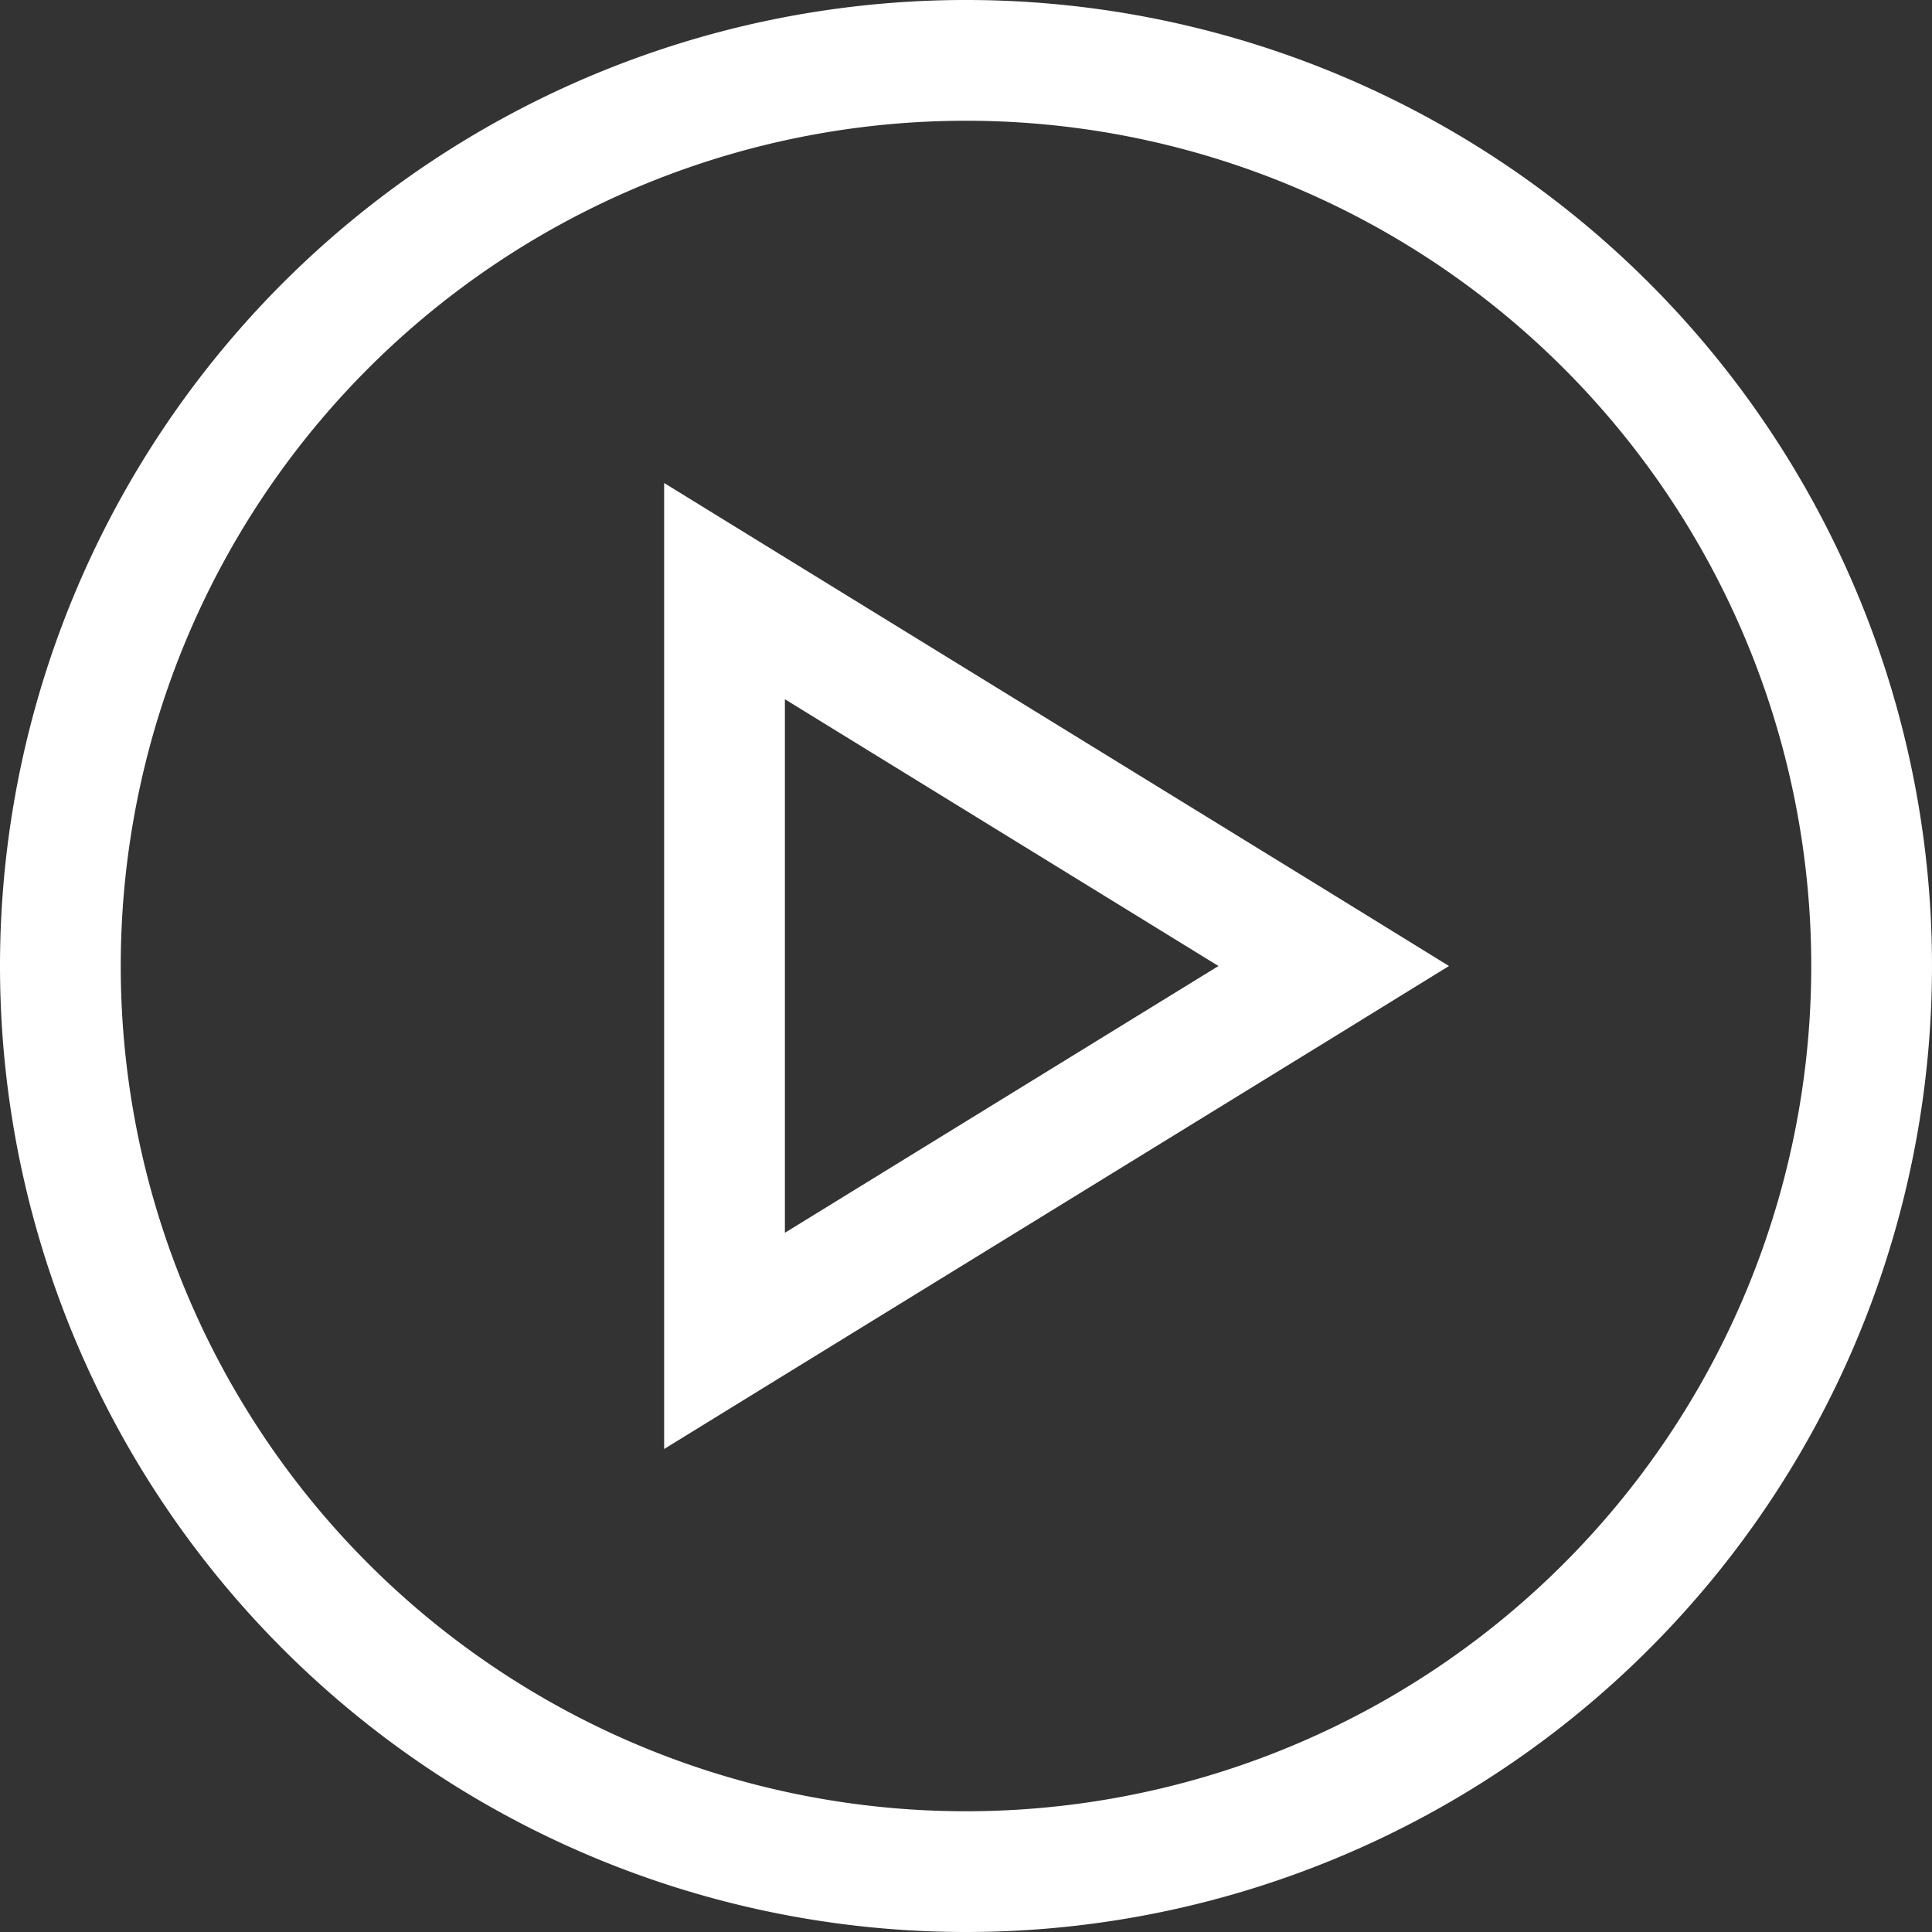
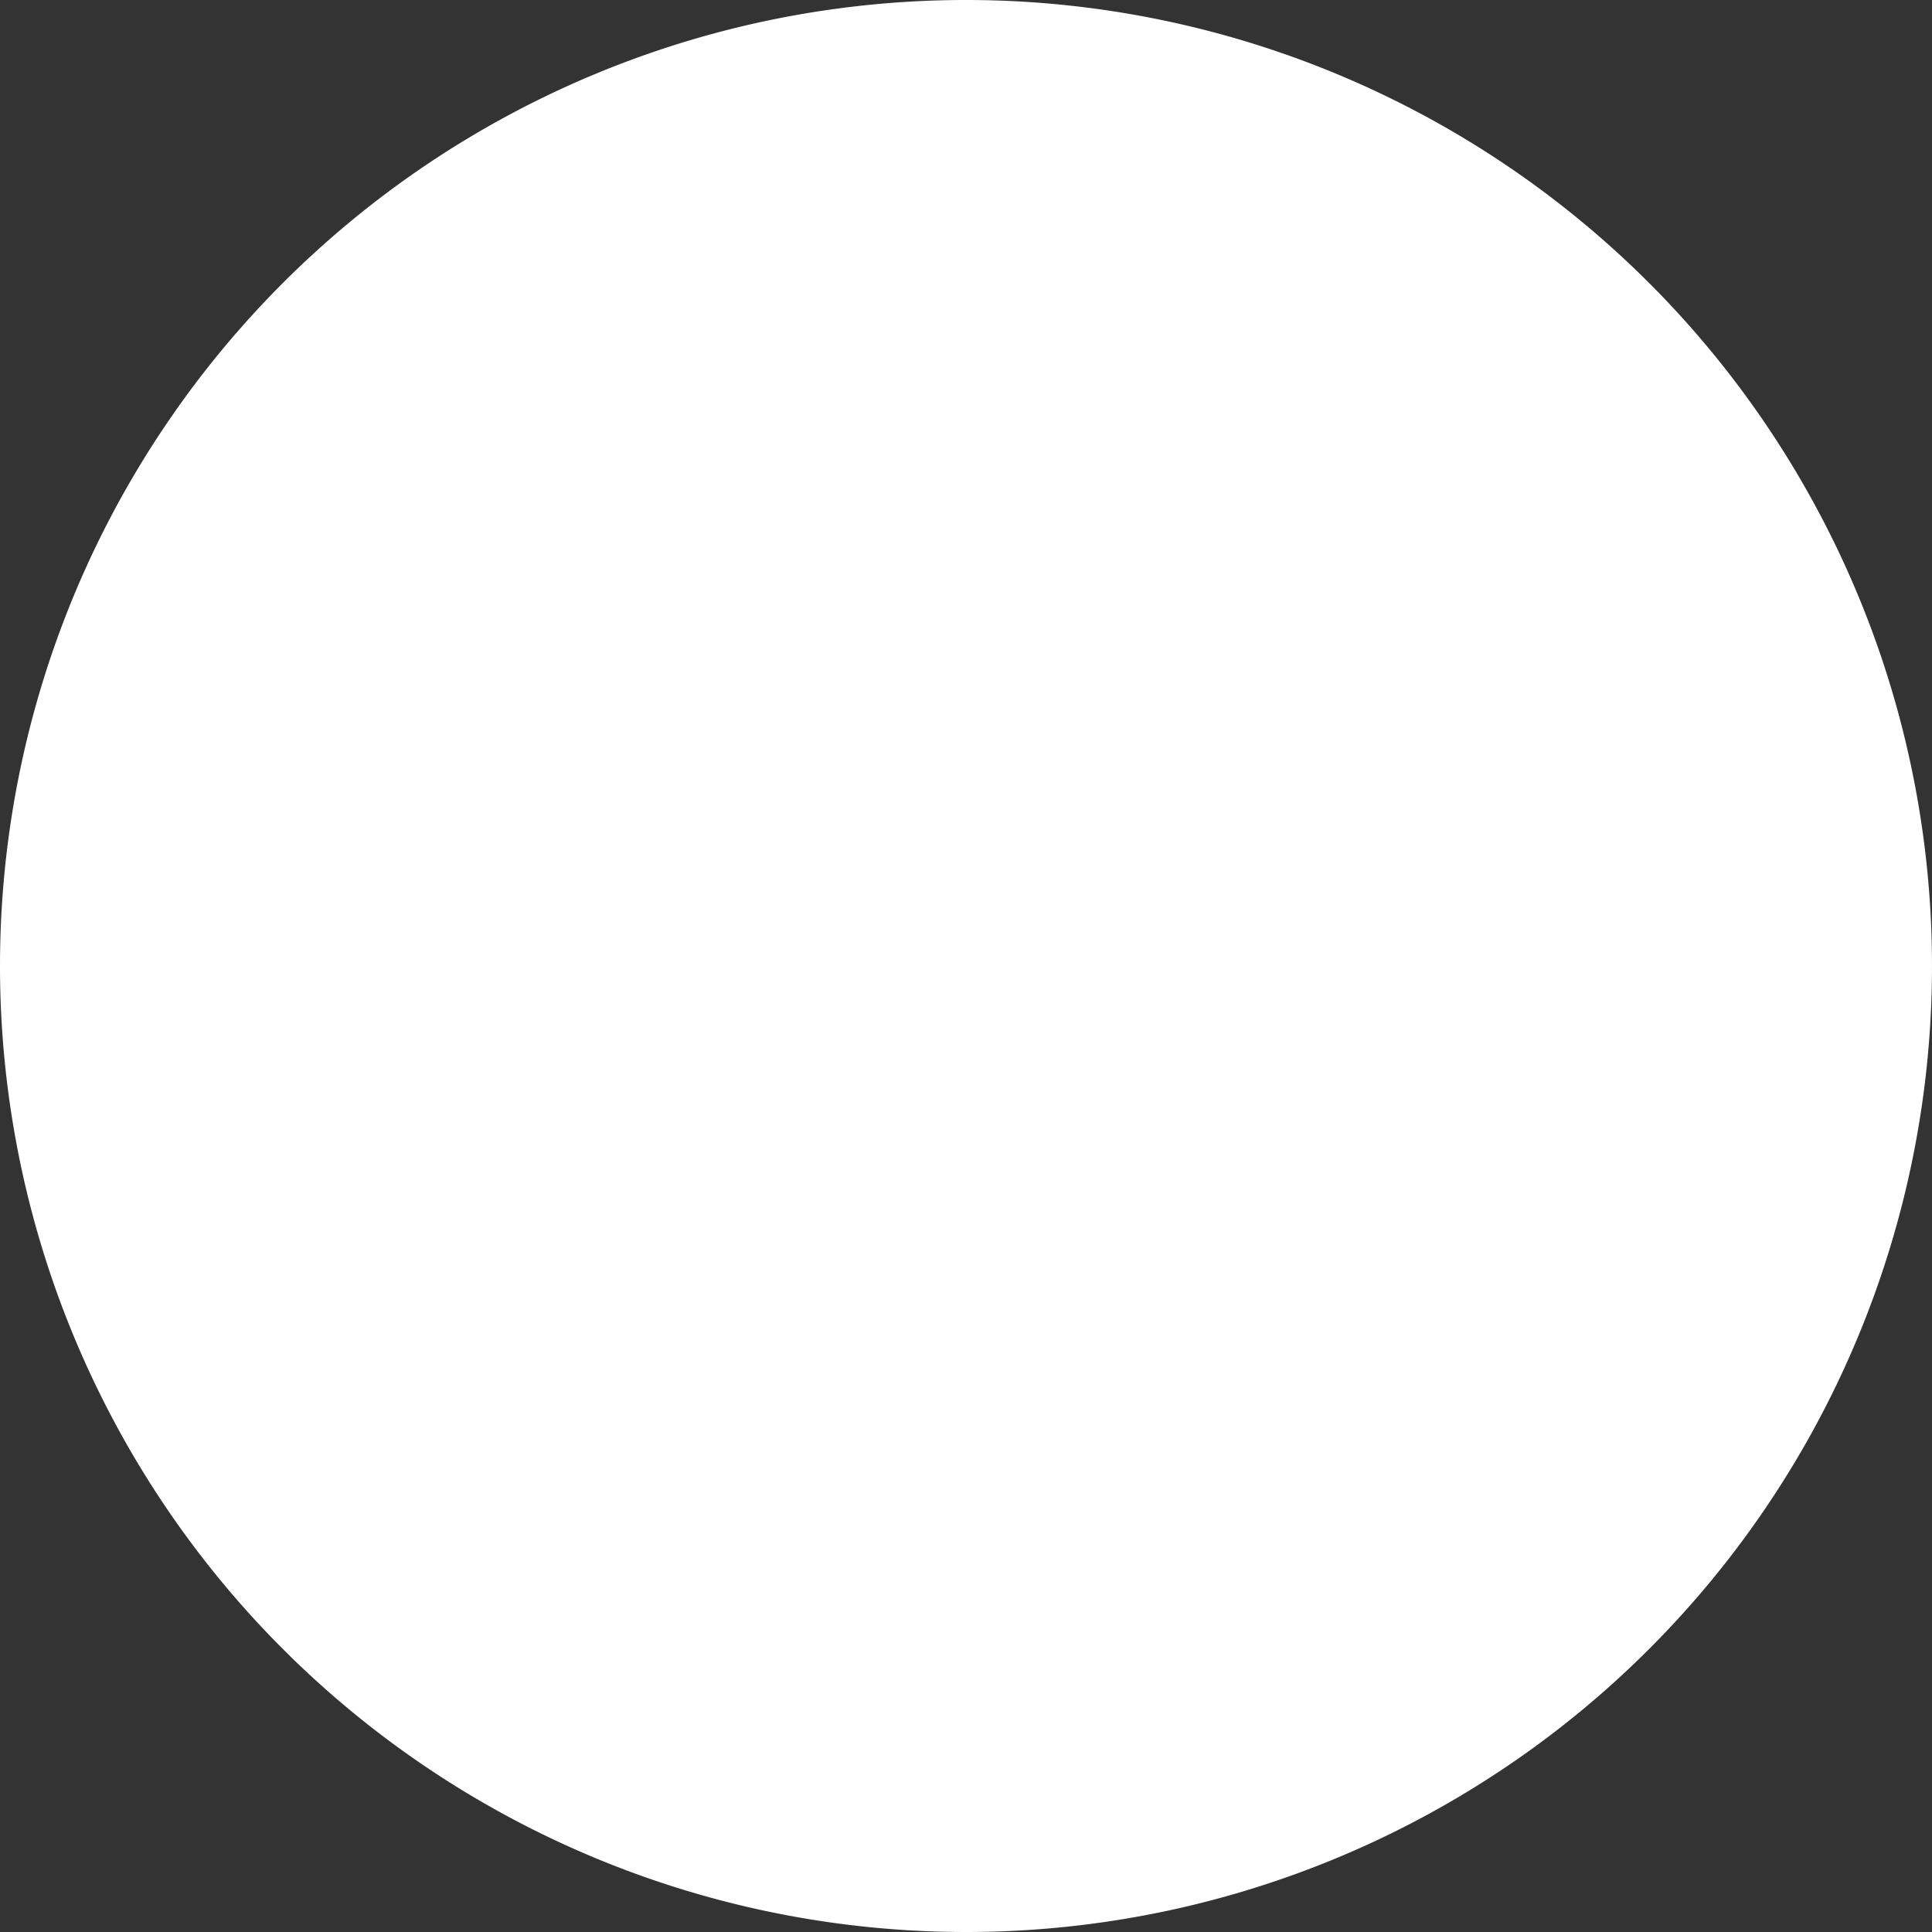
<svg xmlns="http://www.w3.org/2000/svg" width="58" height="58" viewBox="0 0 58 58">
  <rect x="0" y="0" width="58" height="58" fill="#333333" stroke="none" />
-   <path id="circle-play" d="M54.375,29A25.375,25.375,0,1,0,29,54.375,25.375,25.375,0,0,0,54.375,29ZM0,29A29,29,0,1,1,29,58,29,29,0,0,1,0,29ZM23.563,41.268,19.938,43.5v-29l3.625,2.232L40.045,26.87,43.5,29l-3.455,2.13ZM36.579,29,23.563,20.991V37.009Z" fill="#fff" />
+   <path id="circle-play" d="M54.375,29ZM0,29A29,29,0,1,1,29,58,29,29,0,0,1,0,29ZM23.563,41.268,19.938,43.5v-29l3.625,2.232L40.045,26.87,43.5,29l-3.455,2.13ZM36.579,29,23.563,20.991V37.009Z" fill="#fff" />
</svg>